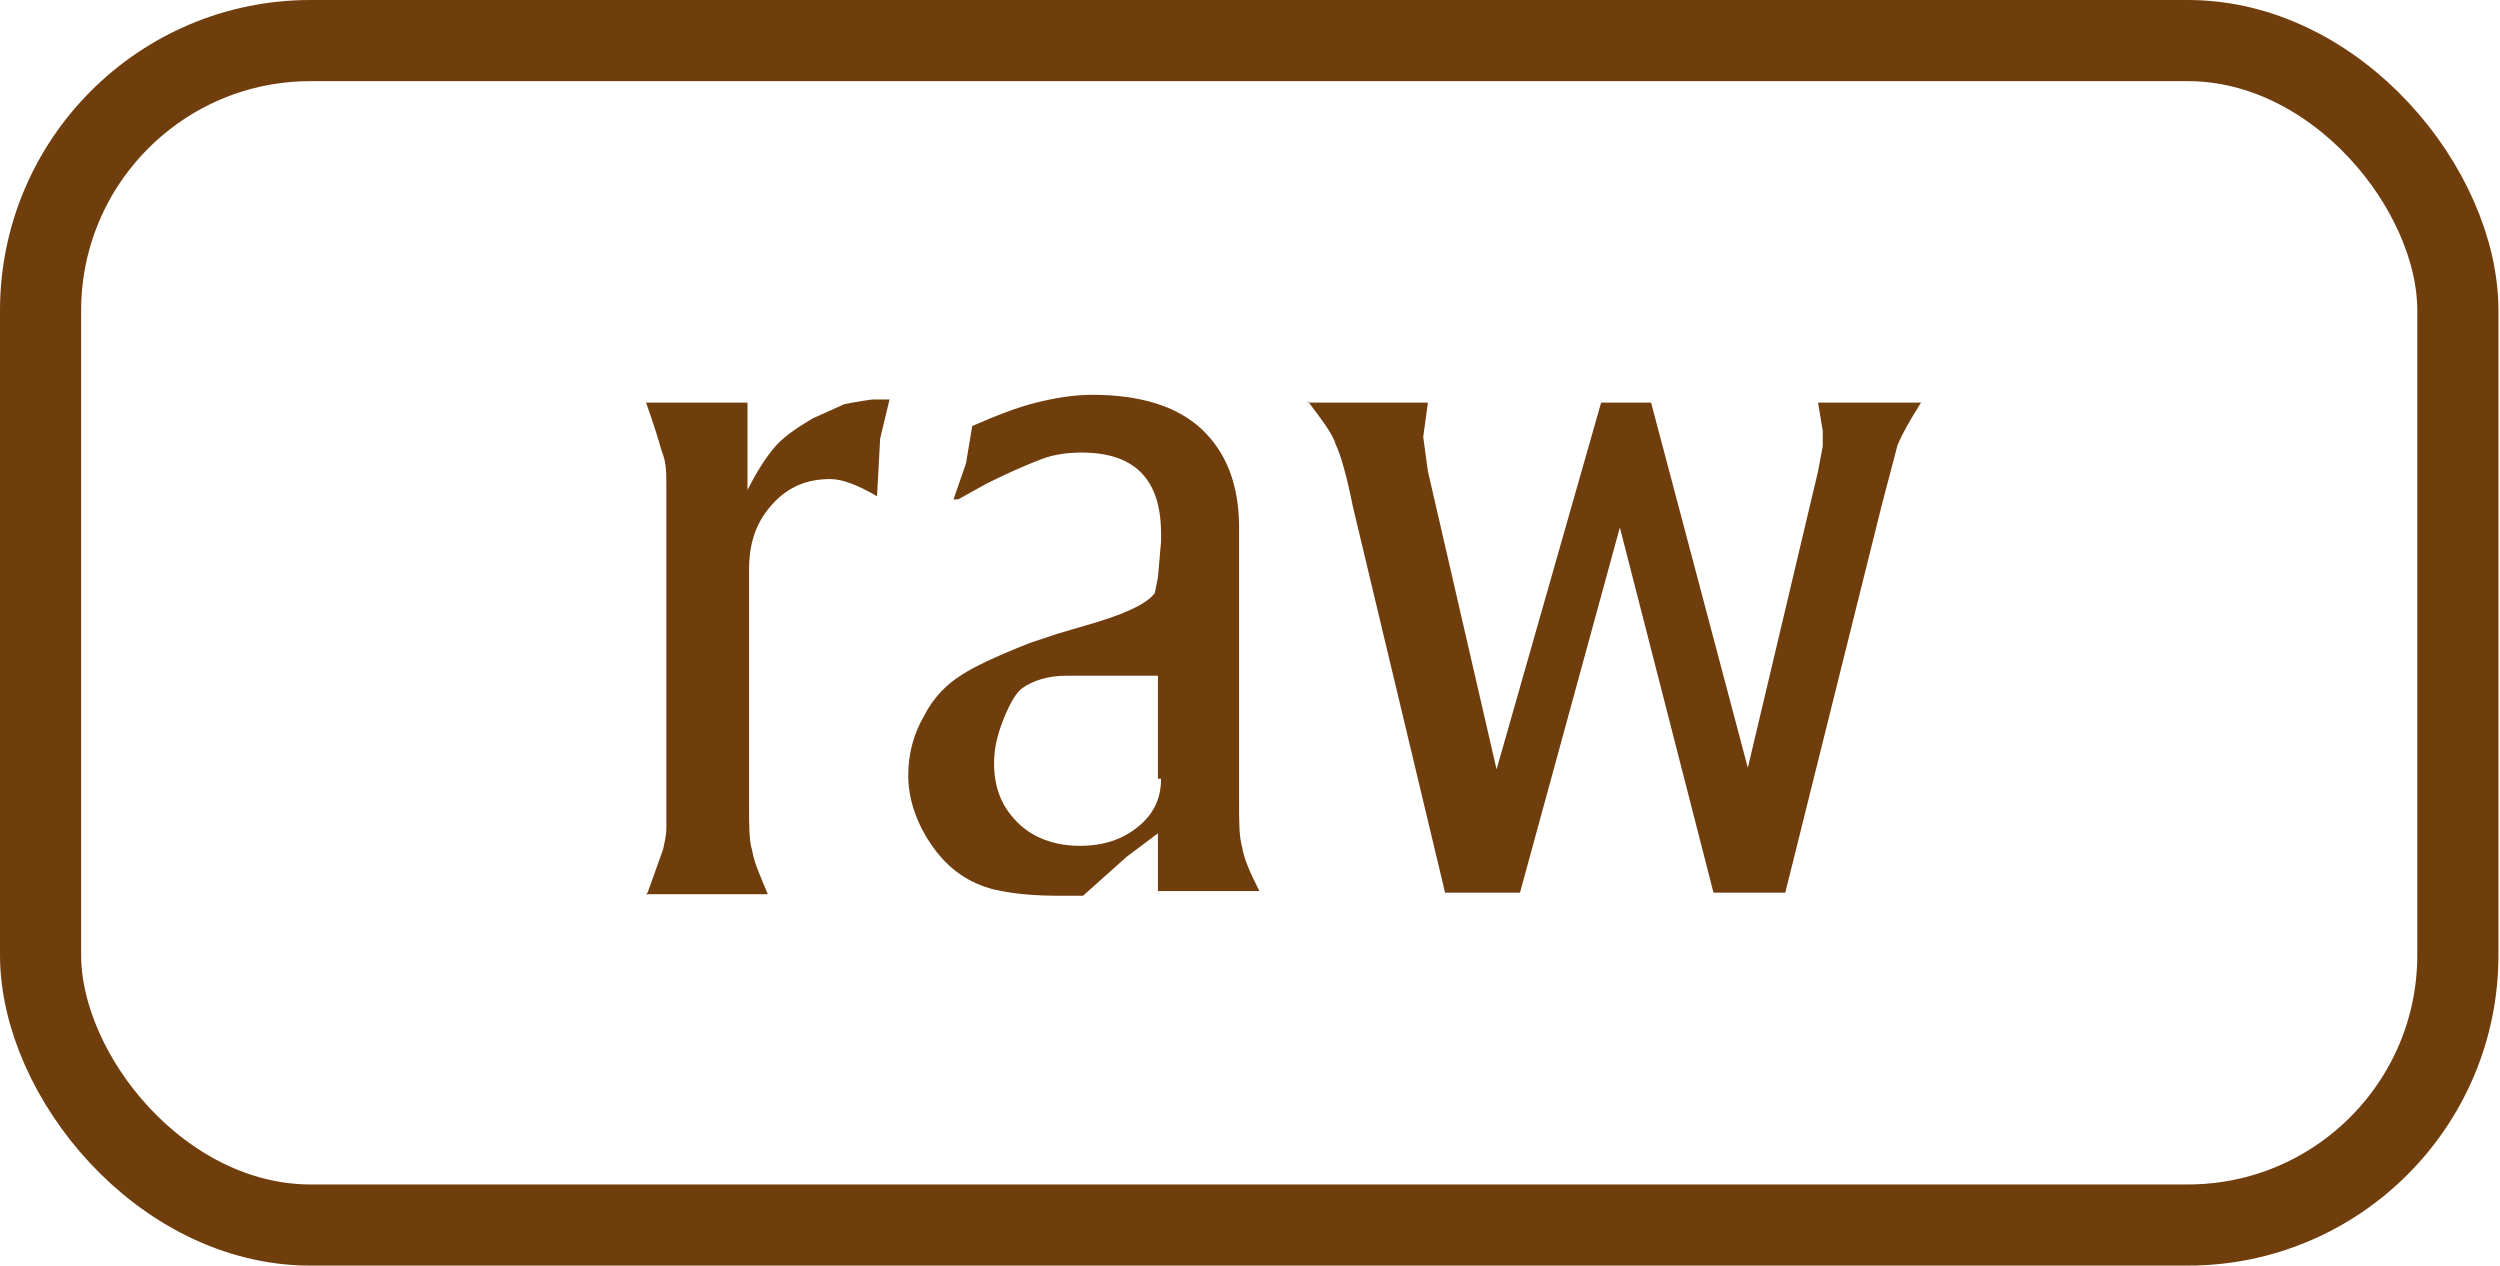
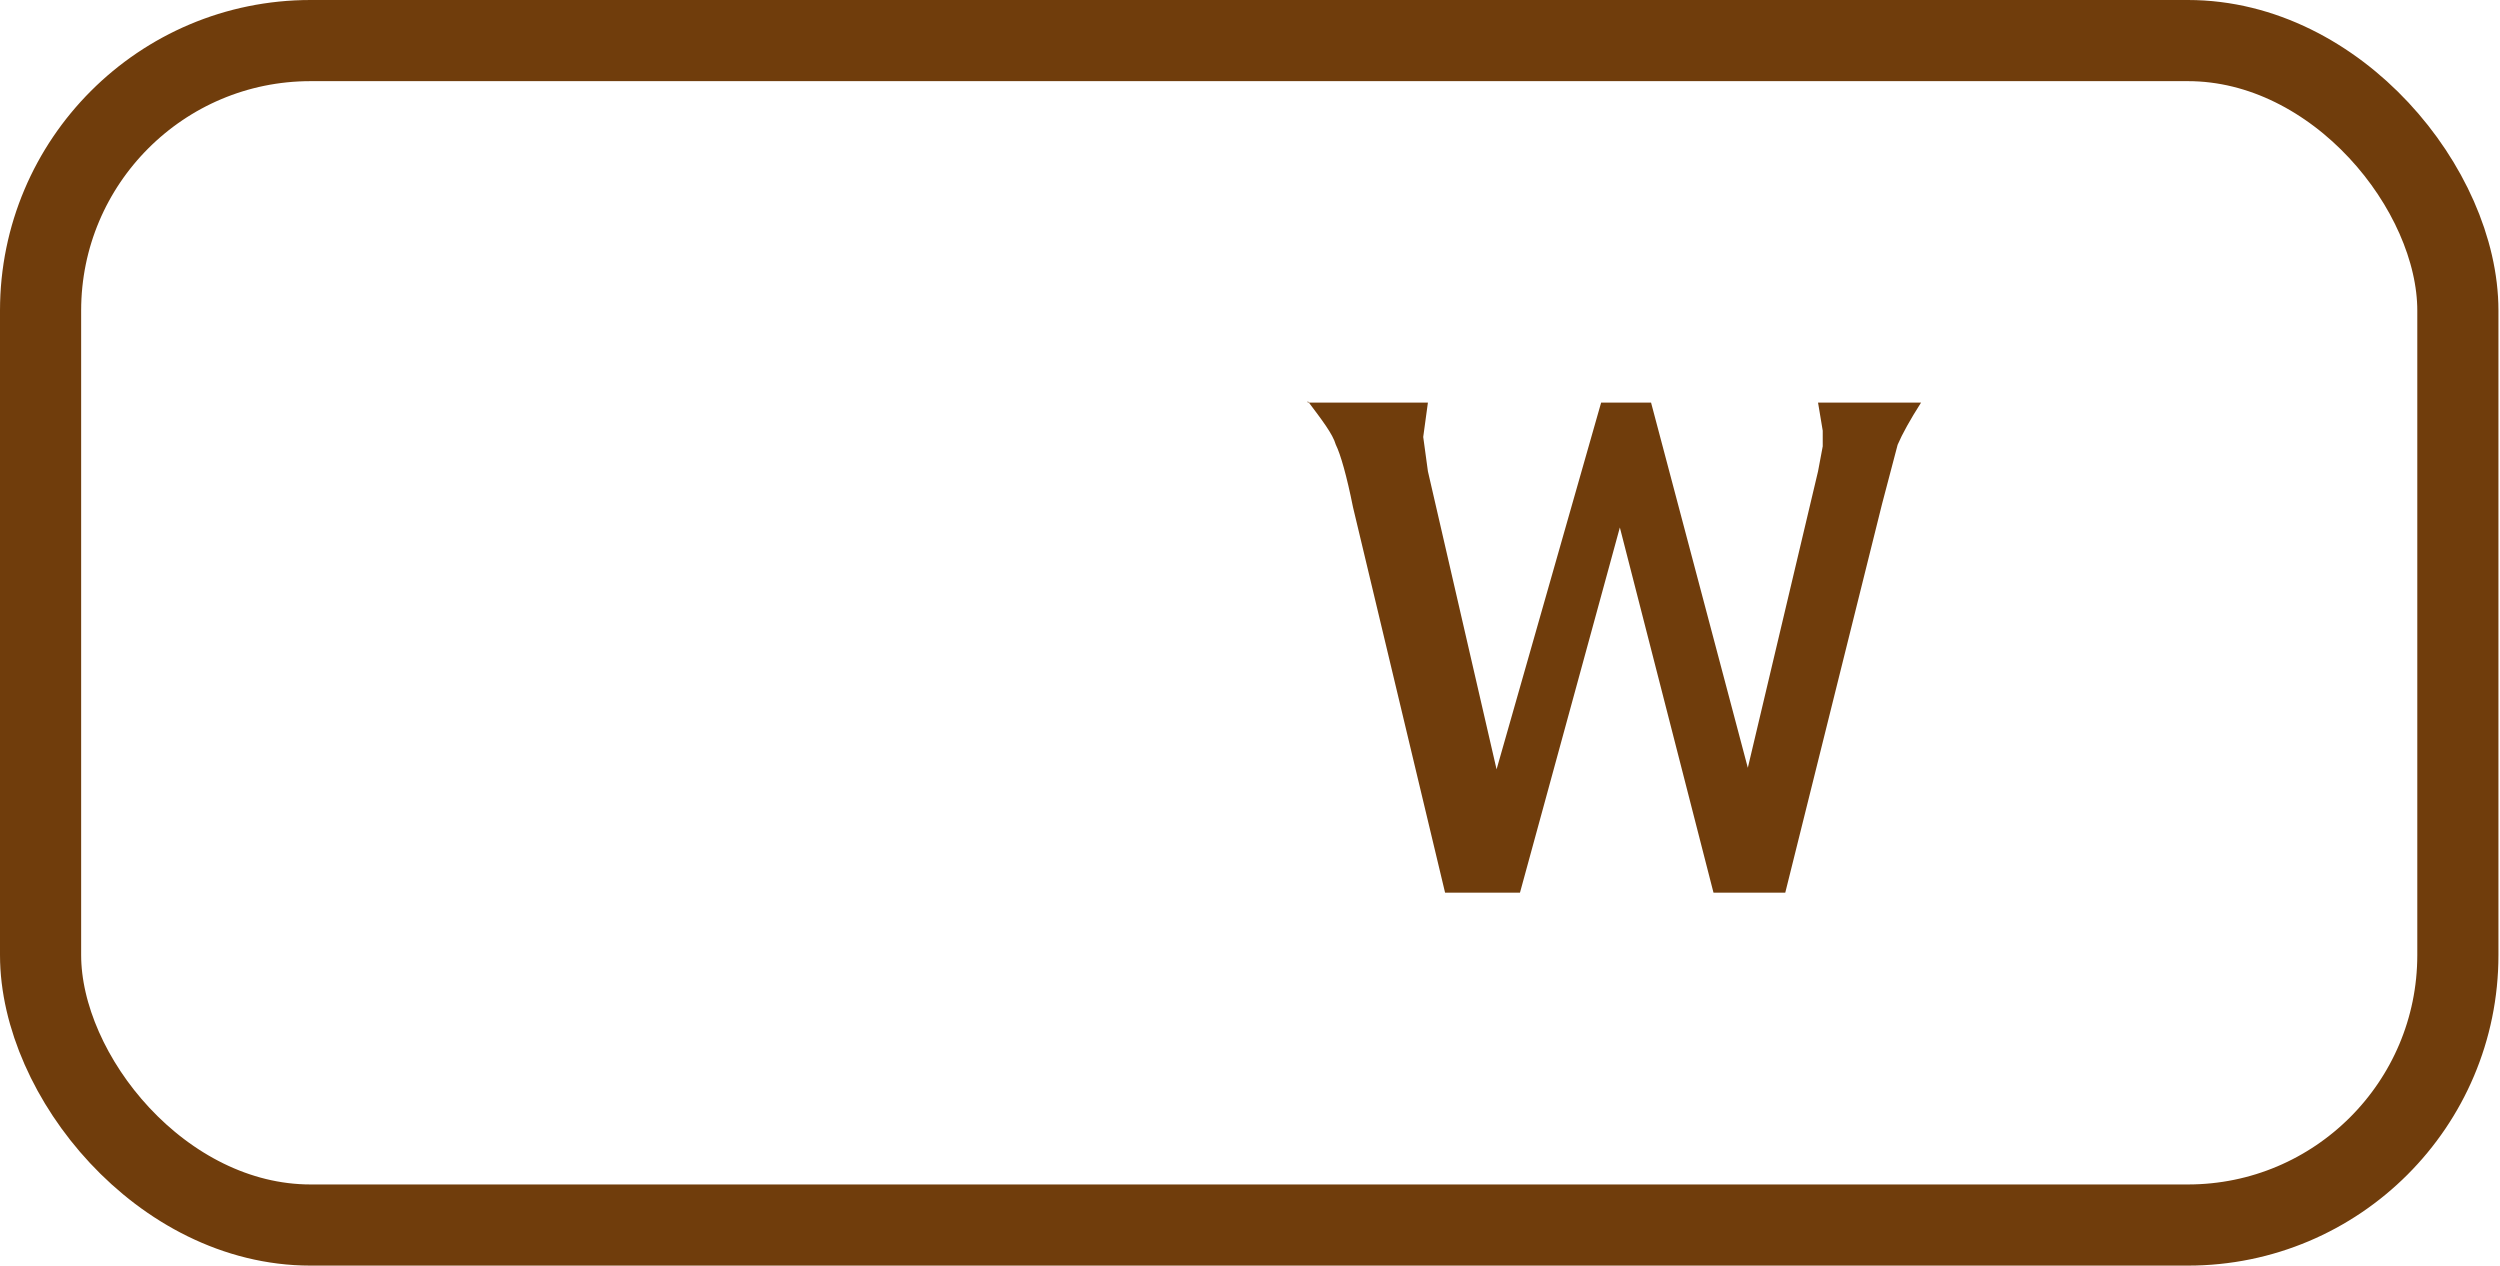
<svg xmlns="http://www.w3.org/2000/svg" id="_Слой_2" data-name="Слой 2" viewBox="0 0 16.02 8.11">
  <defs>
    <style> .cls-1 { fill: #703d0c; } .cls-2 { fill: none; stroke: #703d0c; stroke-miterlimit: 10; stroke-width: .52px; } </style>
  </defs>
  <g id="_Слой_1-2" data-name="Слой 1">
    <g>
      <rect class="cls-2" x=".26" y=".26" width="15.49" height="7.59" rx="1.73" ry="1.73" />
      <g>
-         <path class="cls-1" d="M4.15,5.72l.1-.28c.01-.05.02-.09.02-.13,0-.04,0-.09,0-.16v-2.04c0-.08,0-.15-.03-.22-.02-.07-.05-.17-.1-.31h.65v.56c.06-.12.12-.21.17-.27.05-.06.13-.12.25-.19l.2-.09s.1-.02.18-.03h.11l-.06.25-.02.37c-.12-.07-.22-.11-.3-.11-.15,0-.27.05-.37.16s-.15.24-.15.42v1.52c0,.12,0,.22.02.28.01.07.05.16.1.28h-.78Z" />
-         <path class="cls-1" d="M6.11,3.2l.08-.23.04-.24c.16-.07.29-.12.41-.15.12-.03.24-.05.36-.05.3,0,.54.07.7.22.16.15.24.36.24.63v1.76c0,.13,0,.22.02.29.01.07.05.16.11.28h-.65v-.37l-.2.15-.28.25h-.15c-.15,0-.29-.01-.42-.04-.16-.04-.29-.13-.39-.27s-.16-.3-.16-.46c0-.13.03-.26.1-.38.06-.12.15-.21.25-.27.06-.04.2-.11.43-.2l.18-.06.17-.05c.25-.07.4-.14.45-.21l.02-.1.02-.23v-.05c0-.35-.17-.52-.51-.52-.08,0-.17.01-.25.04s-.2.08-.36.16l-.18.1ZM7.42,4.99v-.66h-.59c-.11,0-.21.03-.28.08-.04.03-.08.1-.12.2-.04.1-.06.19-.06.28,0,.16.05.28.15.38.1.1.24.15.4.15.15,0,.27-.04.37-.12.1-.08.15-.18.15-.31Z" />
        <path class="cls-1" d="M8.38,2.58h.77l-.03.22.03.22.44,1.91.67-2.35h.32l.62,2.34.45-1.9.03-.16v-.1s-.03-.18-.03-.18h.66c-.07.11-.12.2-.15.27l-.1.38-.62,2.49h-.46l-.6-2.34-.64,2.34h-.48s-.59-2.47-.59-2.47c-.04-.2-.08-.34-.11-.4-.02-.07-.09-.16-.18-.28Z" />
      </g>
    </g>
  </g>
</svg>